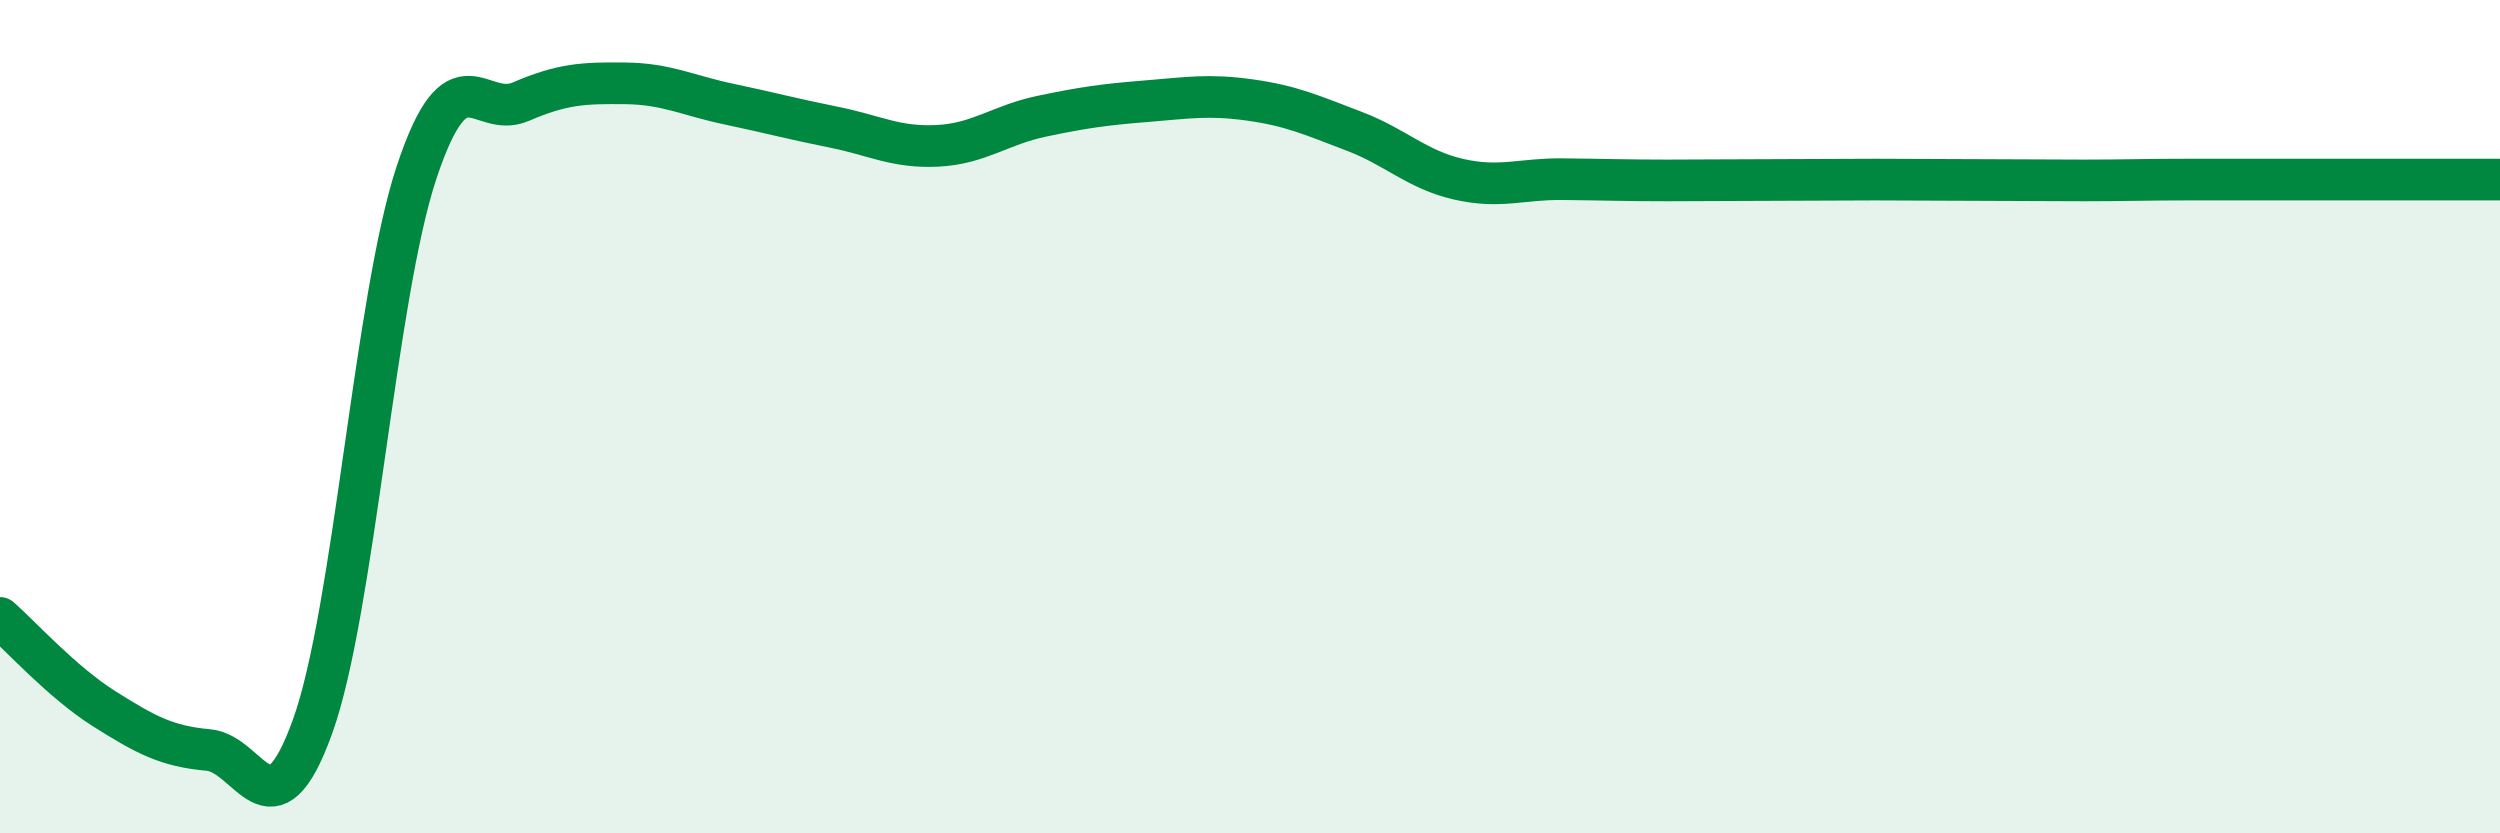
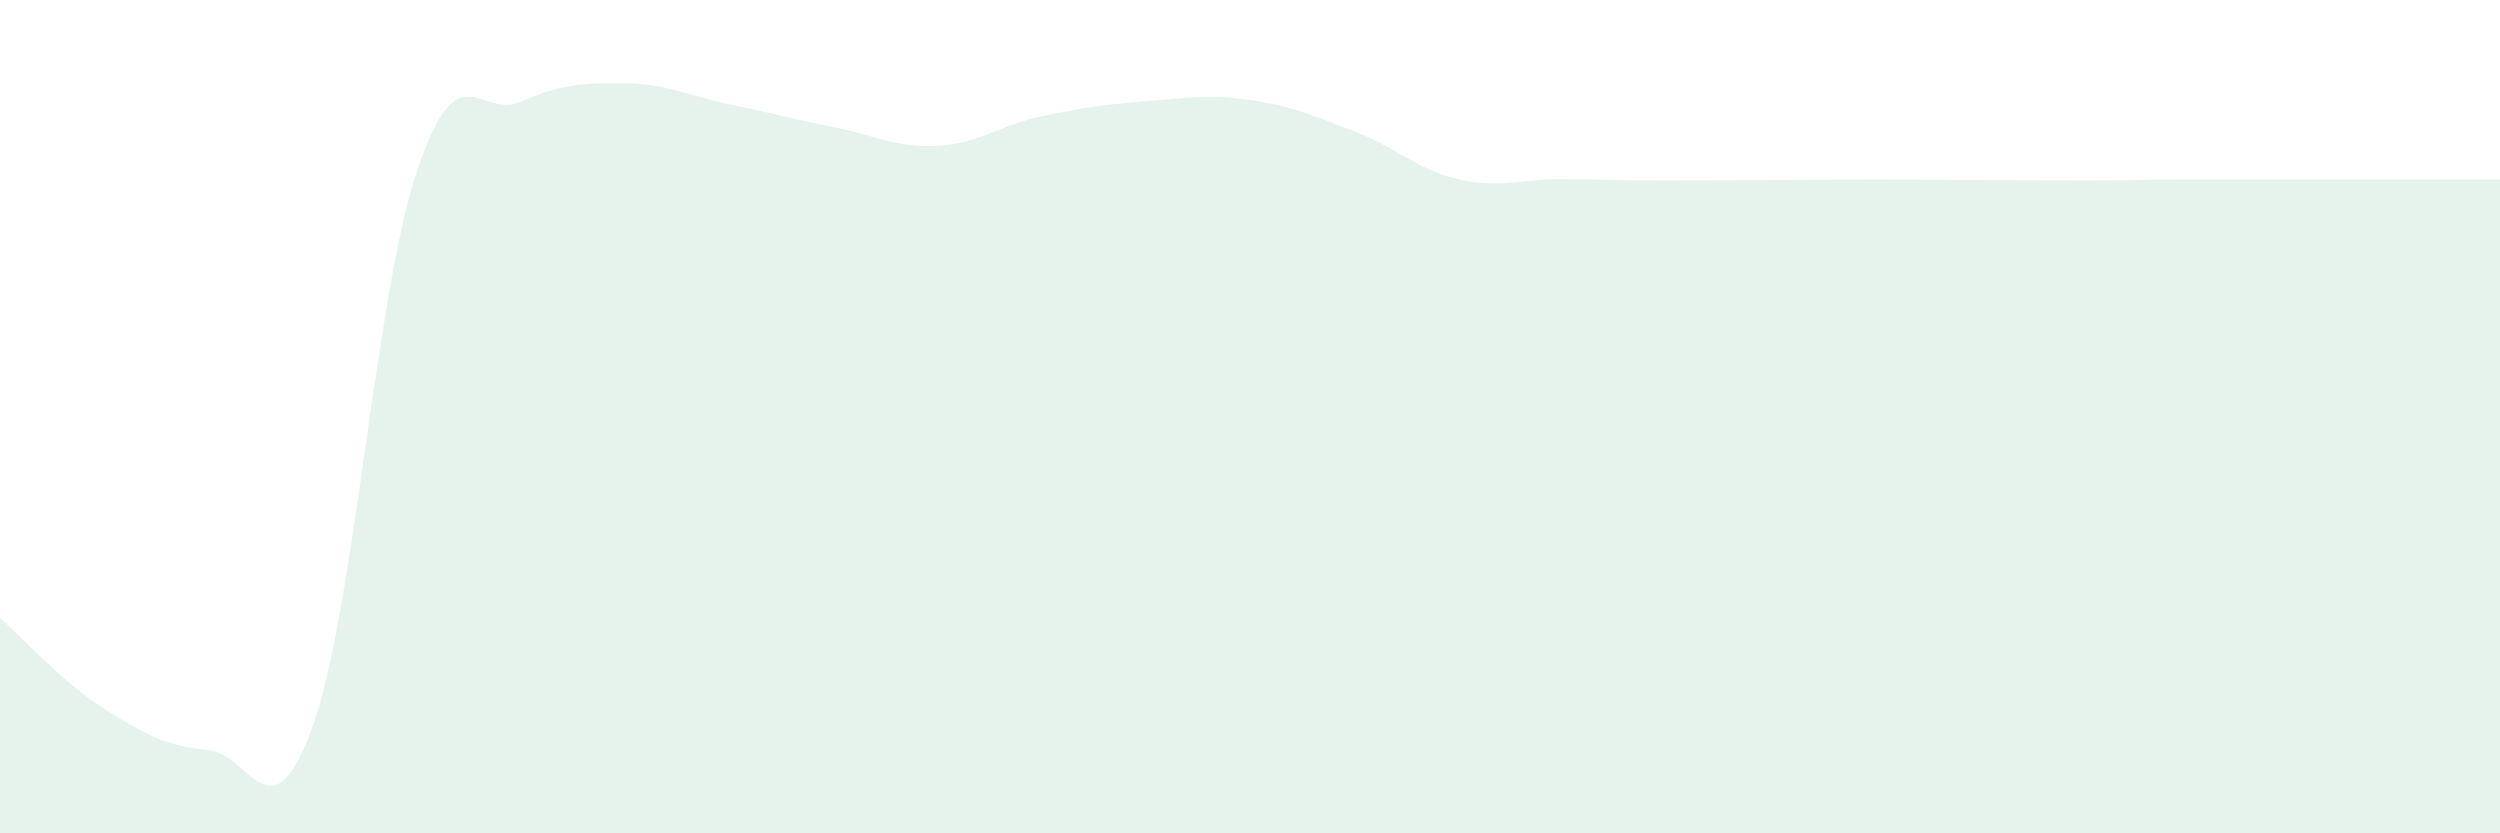
<svg xmlns="http://www.w3.org/2000/svg" width="60" height="20" viewBox="0 0 60 20">
  <path d="M 0,14.83 C 0.5,15.27 1.5,16.38 2.5,17.01 C 3.5,17.64 4,17.91 5,18 C 6,18.09 6.5,20.21 7.5,17.44 C 8.5,14.67 9,7.13 10,4.13 C 11,1.13 11.5,2.87 12.5,2.44 C 13.5,2.01 14,1.99 15,2 C 16,2.01 16.5,2.29 17.5,2.5 C 18.5,2.71 19,2.85 20,3.05 C 21,3.25 21.5,3.55 22.5,3.5 C 23.5,3.45 24,3 25,2.79 C 26,2.58 26.5,2.51 27.5,2.43 C 28.5,2.35 29,2.26 30,2.4 C 31,2.54 31.5,2.77 32.5,3.15 C 33.5,3.53 34,4.07 35,4.3 C 36,4.53 36.5,4.29 37.5,4.3 C 38.5,4.31 39,4.33 40,4.33 C 41,4.33 41.5,4.32 42.5,4.32 C 43.5,4.32 44,4.31 45,4.31 C 46,4.31 46.5,4.32 47.5,4.32 C 48.5,4.32 49,4.33 50,4.33 C 51,4.33 51.5,4.31 52.5,4.31 C 53.5,4.31 53.5,4.31 55,4.31 C 56.5,4.31 59,4.31 60,4.31L60 20L0 20Z" fill="#008740" opacity="0.1" stroke-linecap="round" stroke-linejoin="round" />
-   <path d="M 0,14.83 C 0.5,15.27 1.5,16.38 2.5,17.01 C 3.5,17.64 4,17.91 5,18 C 6,18.09 6.5,20.21 7.5,17.44 C 8.5,14.67 9,7.13 10,4.13 C 11,1.13 11.5,2.87 12.5,2.44 C 13.5,2.01 14,1.99 15,2 C 16,2.01 16.5,2.29 17.5,2.5 C 18.5,2.71 19,2.85 20,3.05 C 21,3.25 21.5,3.55 22.5,3.5 C 23.5,3.45 24,3 25,2.79 C 26,2.58 26.5,2.51 27.5,2.43 C 28.5,2.35 29,2.26 30,2.4 C 31,2.54 31.5,2.77 32.5,3.15 C 33.5,3.53 34,4.07 35,4.3 C 36,4.53 36.5,4.29 37.5,4.3 C 38.5,4.31 39,4.33 40,4.33 C 41,4.33 41.5,4.32 42.5,4.32 C 43.5,4.32 44,4.31 45,4.31 C 46,4.31 46.5,4.32 47.5,4.32 C 48.5,4.32 49,4.33 50,4.33 C 51,4.33 51.5,4.31 52.5,4.31 C 53.5,4.31 53.5,4.31 55,4.31 C 56.5,4.31 59,4.31 60,4.31" stroke="#008740" stroke-width="1" fill="none" stroke-linecap="round" stroke-linejoin="round" />
</svg>